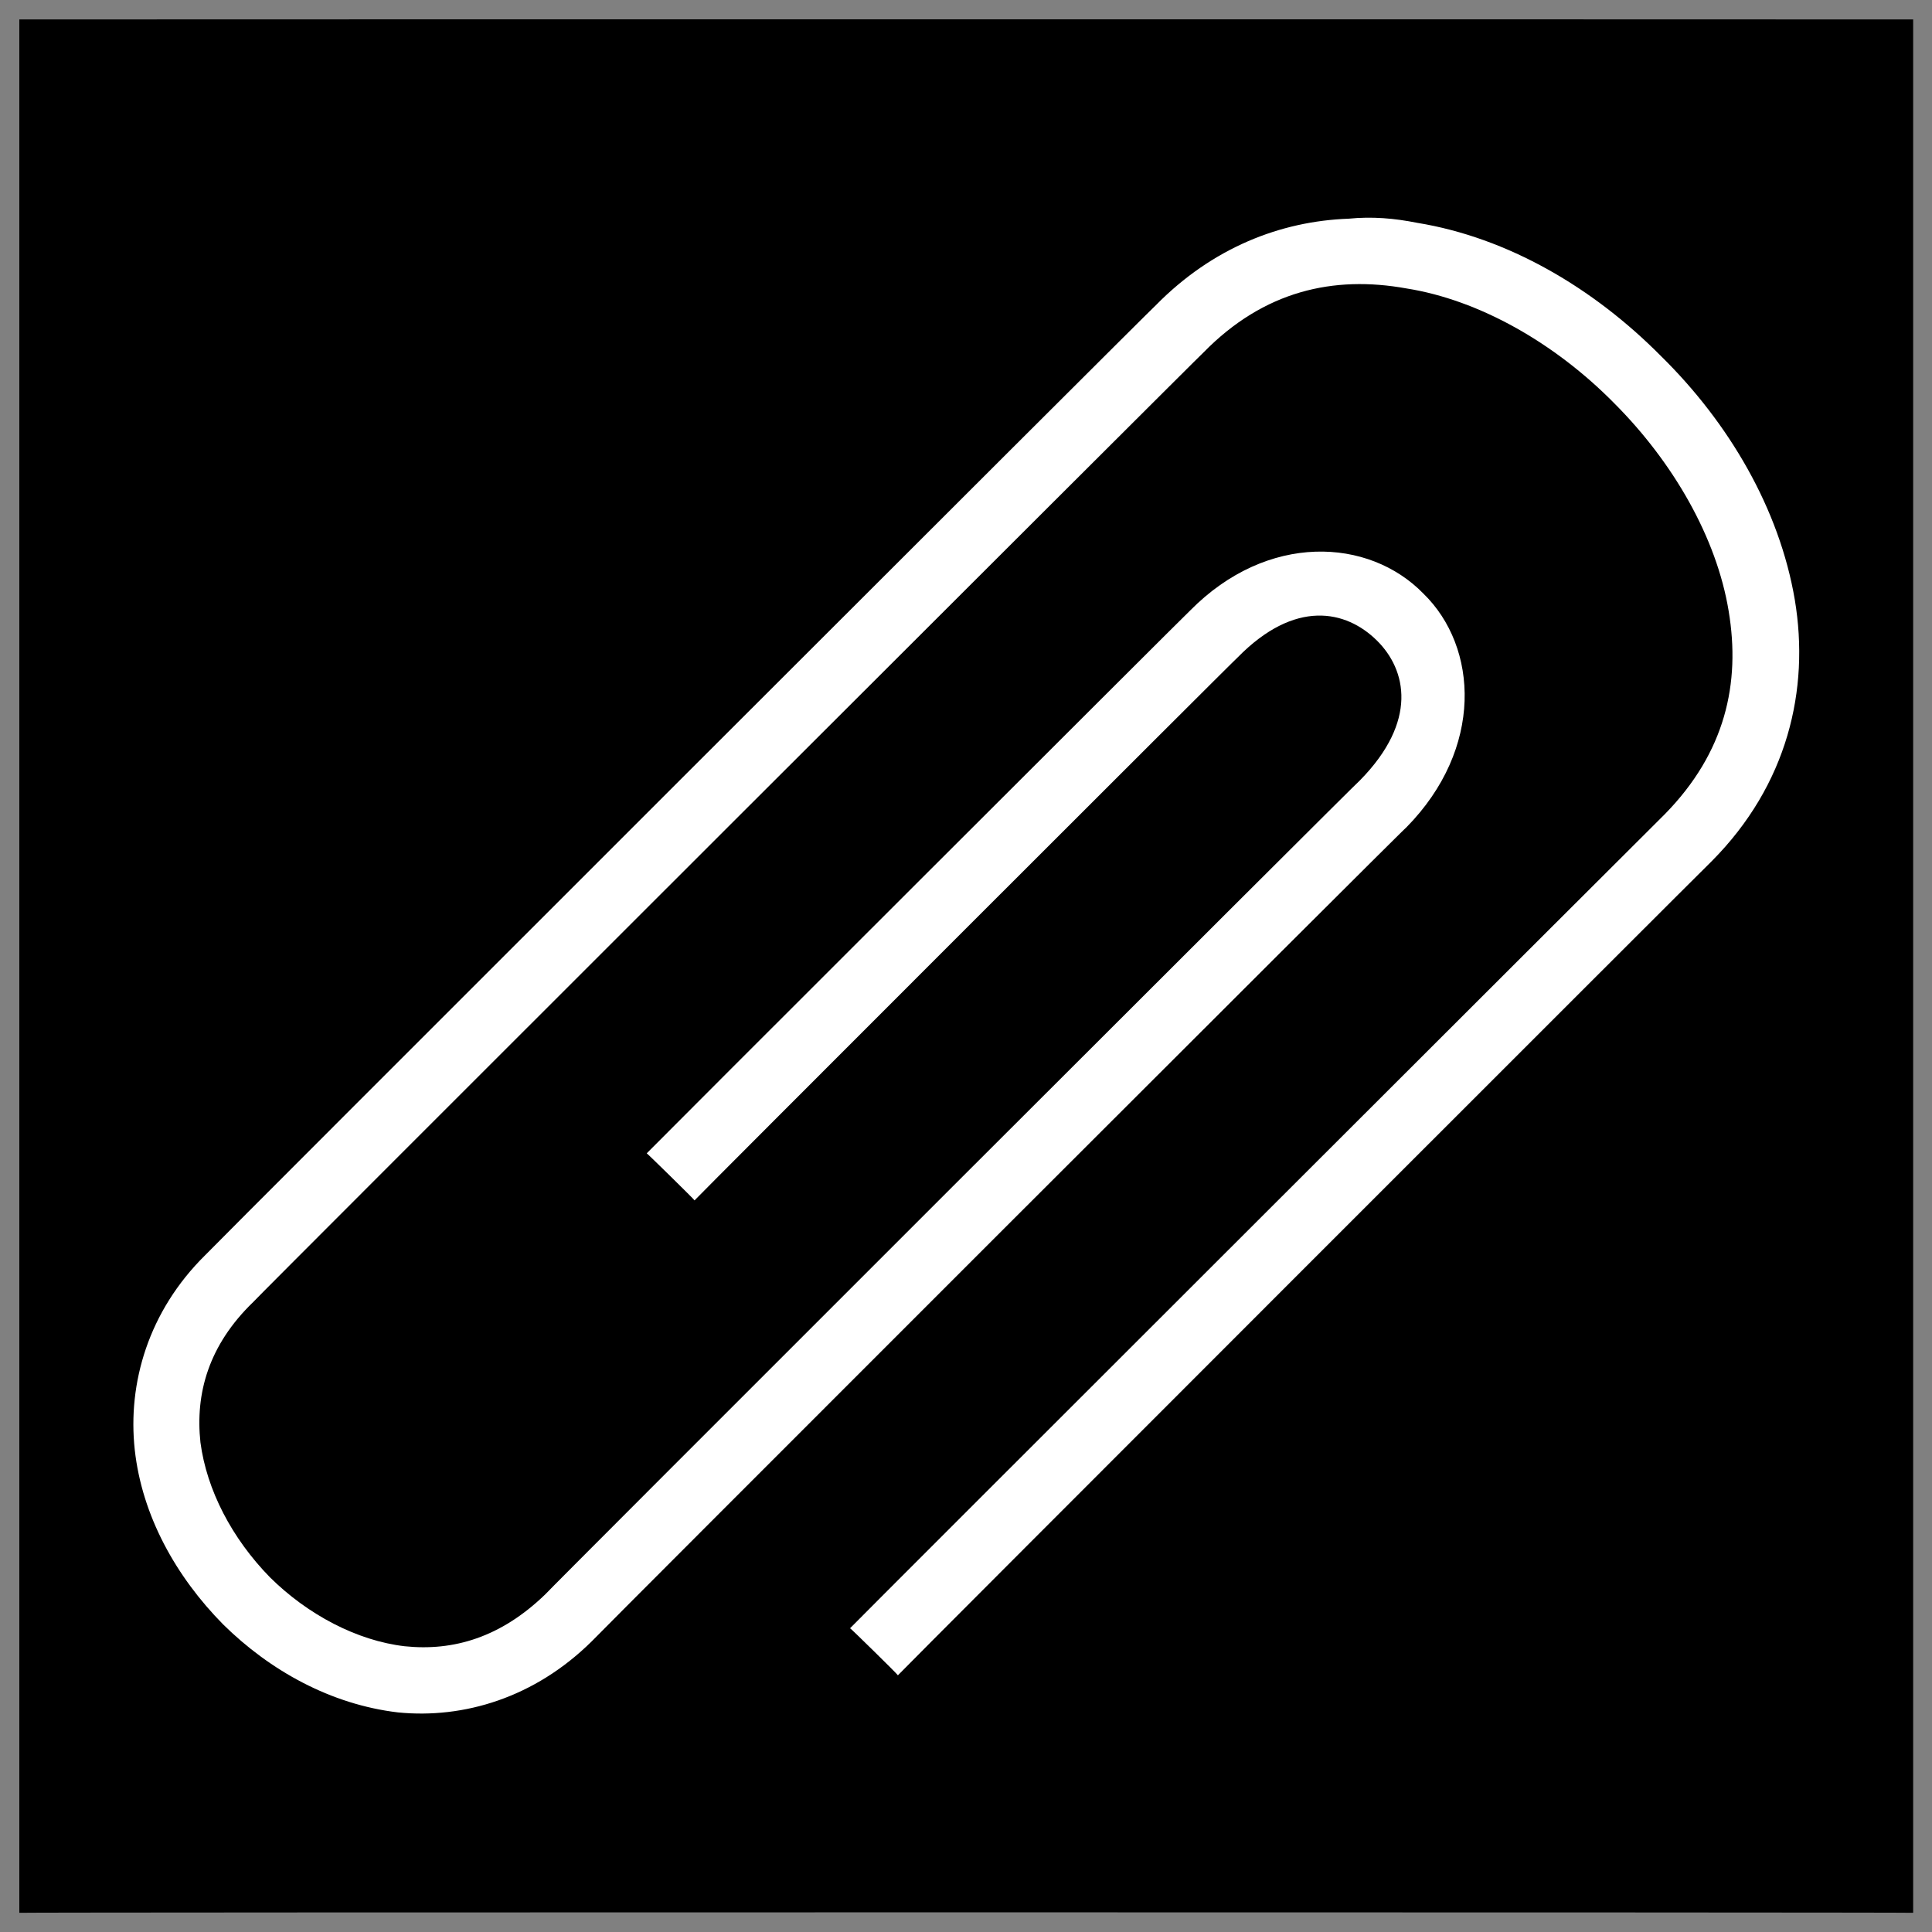
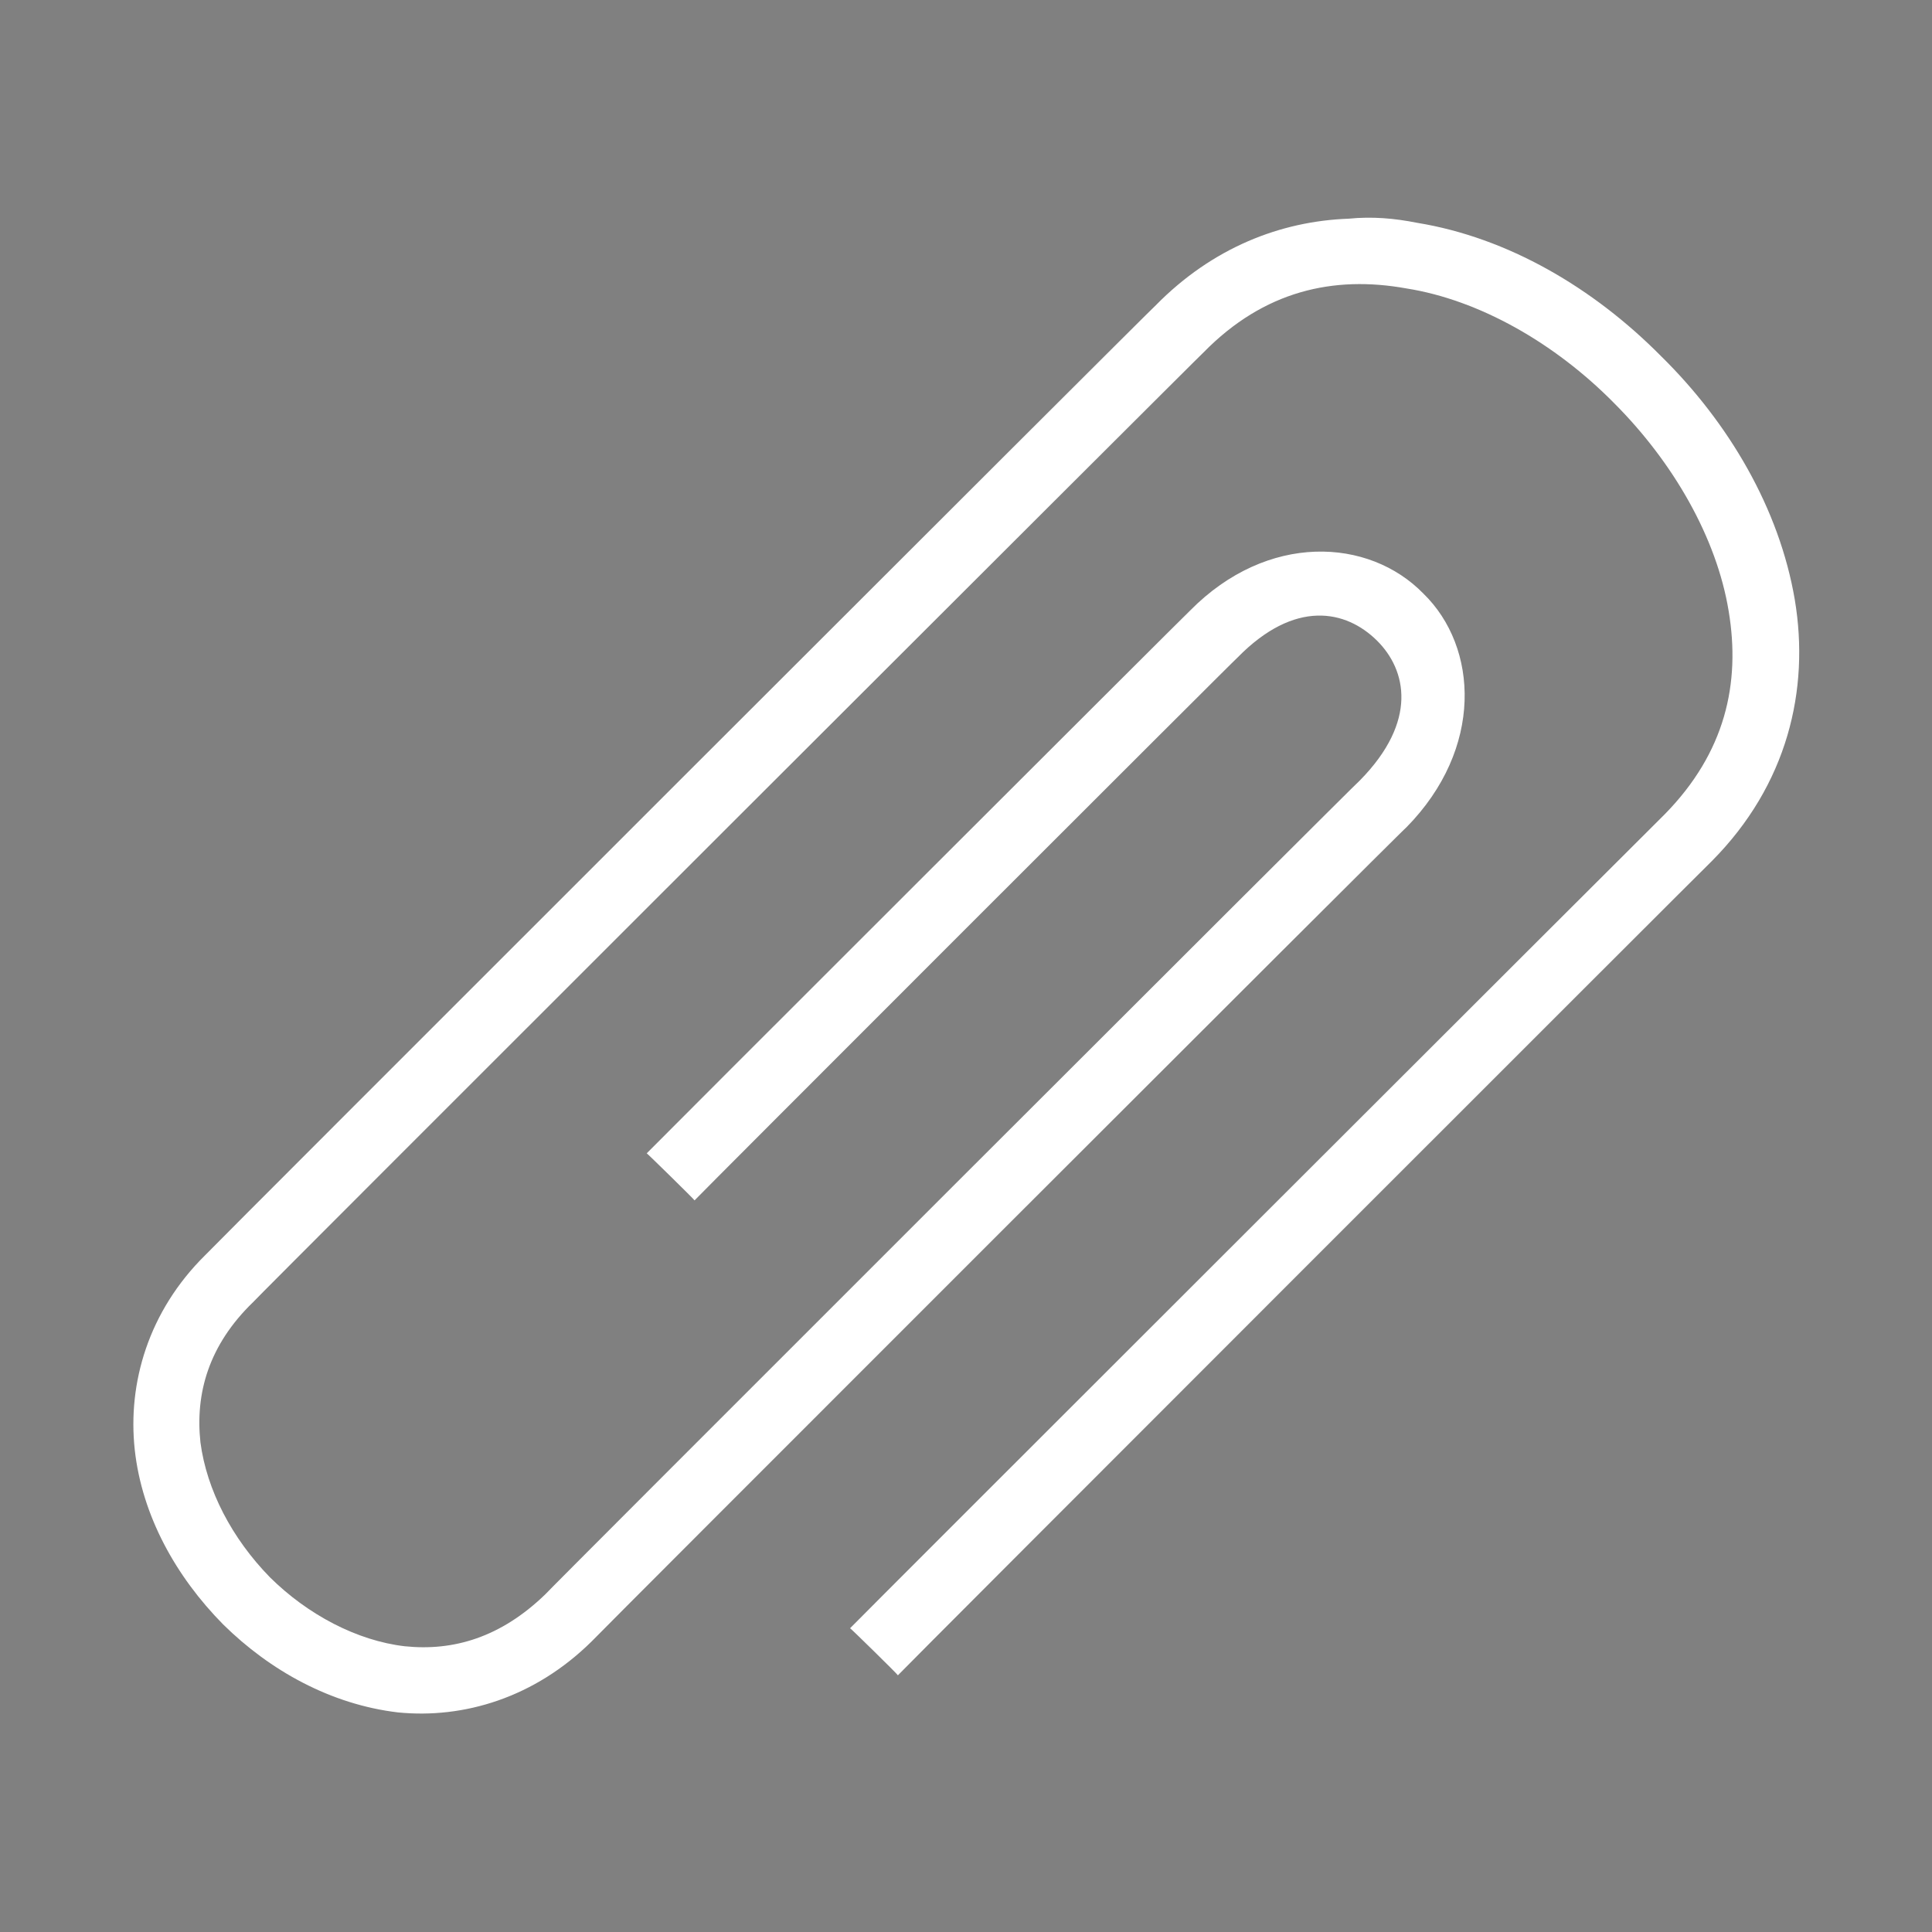
<svg xmlns="http://www.w3.org/2000/svg" version="1.1" width="100%" height="100%" id="svgWorkerArea" viewBox="0 0 400 400" style="background: white;">
  <rect x="0" y="0" width="400" height="400" fill="#808080" stroke="none" />
  <defs id="defsdoc">
    <pattern id="patternBool" x="0" y="0" width="10" height="10" patternUnits="userSpaceOnUse" patternTransform="rotate(35)">
      <circle cx="5" cy="5" r="4" style="stroke: none;fill: #ff000070;" />
    </pattern>
  </defs>
  <g id="fileImp-896614798" class="cosito">
-     <path id="pathImp-9021273" class="grouped" d="M4 4.025C4 3.992 396.1 3.992 396.1 4.025 396.1 3.992 396.1 395.892 396.1 396.025 396.1 395.892 4 395.892 4 396.025 4 395.892 4 3.992 4 4.025" />
    <path id="pathImp-212081994" fill="#fff" class="grouped" d="M279.2 45.279C265.1 45.792 251 51.292 239.3 63.198 239.3 62.992 42.5 259.692 42.5 259.853 30.7 271.492 26.4 286.392 27.9 300.163 29.4 313.792 36.4 326.392 46.2 336.32 55.9 345.892 68.5 352.892 82.4 354.537 96 355.892 110.7 351.492 122.5 339.832 122.5 339.692 291.2 170.992 291.2 171.272 307.2 154.992 306.1 133.992 294.7 122.898 283.4 111.292 262.4 110.192 246.4 126.409 246.4 126.292 133.9 238.692 133.9 238.781 133.9 238.692 143.8 248.392 143.8 248.527 143.8 248.392 256.2 135.992 256.2 136.154 268.1 123.992 278.7 126.292 285.1 132.641 291.2 138.692 293.6 149.292 281.6 161.526 281.6 161.292 112.9 329.892 112.9 330.086 103.7 338.992 93.9 341.892 83.8 340.84 73.9 339.692 63.7 334.292 55.9 326.575 48 318.492 42.8 308.492 41.5 298.641 40.4 288.492 43.2 278.492 52.4 269.596 52.4 269.392 249.2 72.792 249.2 72.943 261.7 60.192 276.1 56.992 291.2 59.72 306.2 62.092 321.9 70.992 334.2 83.478 346.4 95.692 355.4 111.292 357.9 126.502 360.4 141.492 357.2 155.792 344.7 168.55 344.7 168.492 176 336.992 176 337.11 176 336.992 185.9 346.692 185.9 346.854 185.9 346.692 354.4 178.192 354.4 178.293 370.1 162.492 374.7 142.792 371.6 124.207 368.4 105.292 357.9 87.492 343.9 73.733 329.9 59.592 312.2 49.192 293.4 46.132 288.7 45.192 284.1 44.792 279.2 45.279 279.2 45.092 279.2 45.092 279.2 45.279" />
  </g>
</svg>